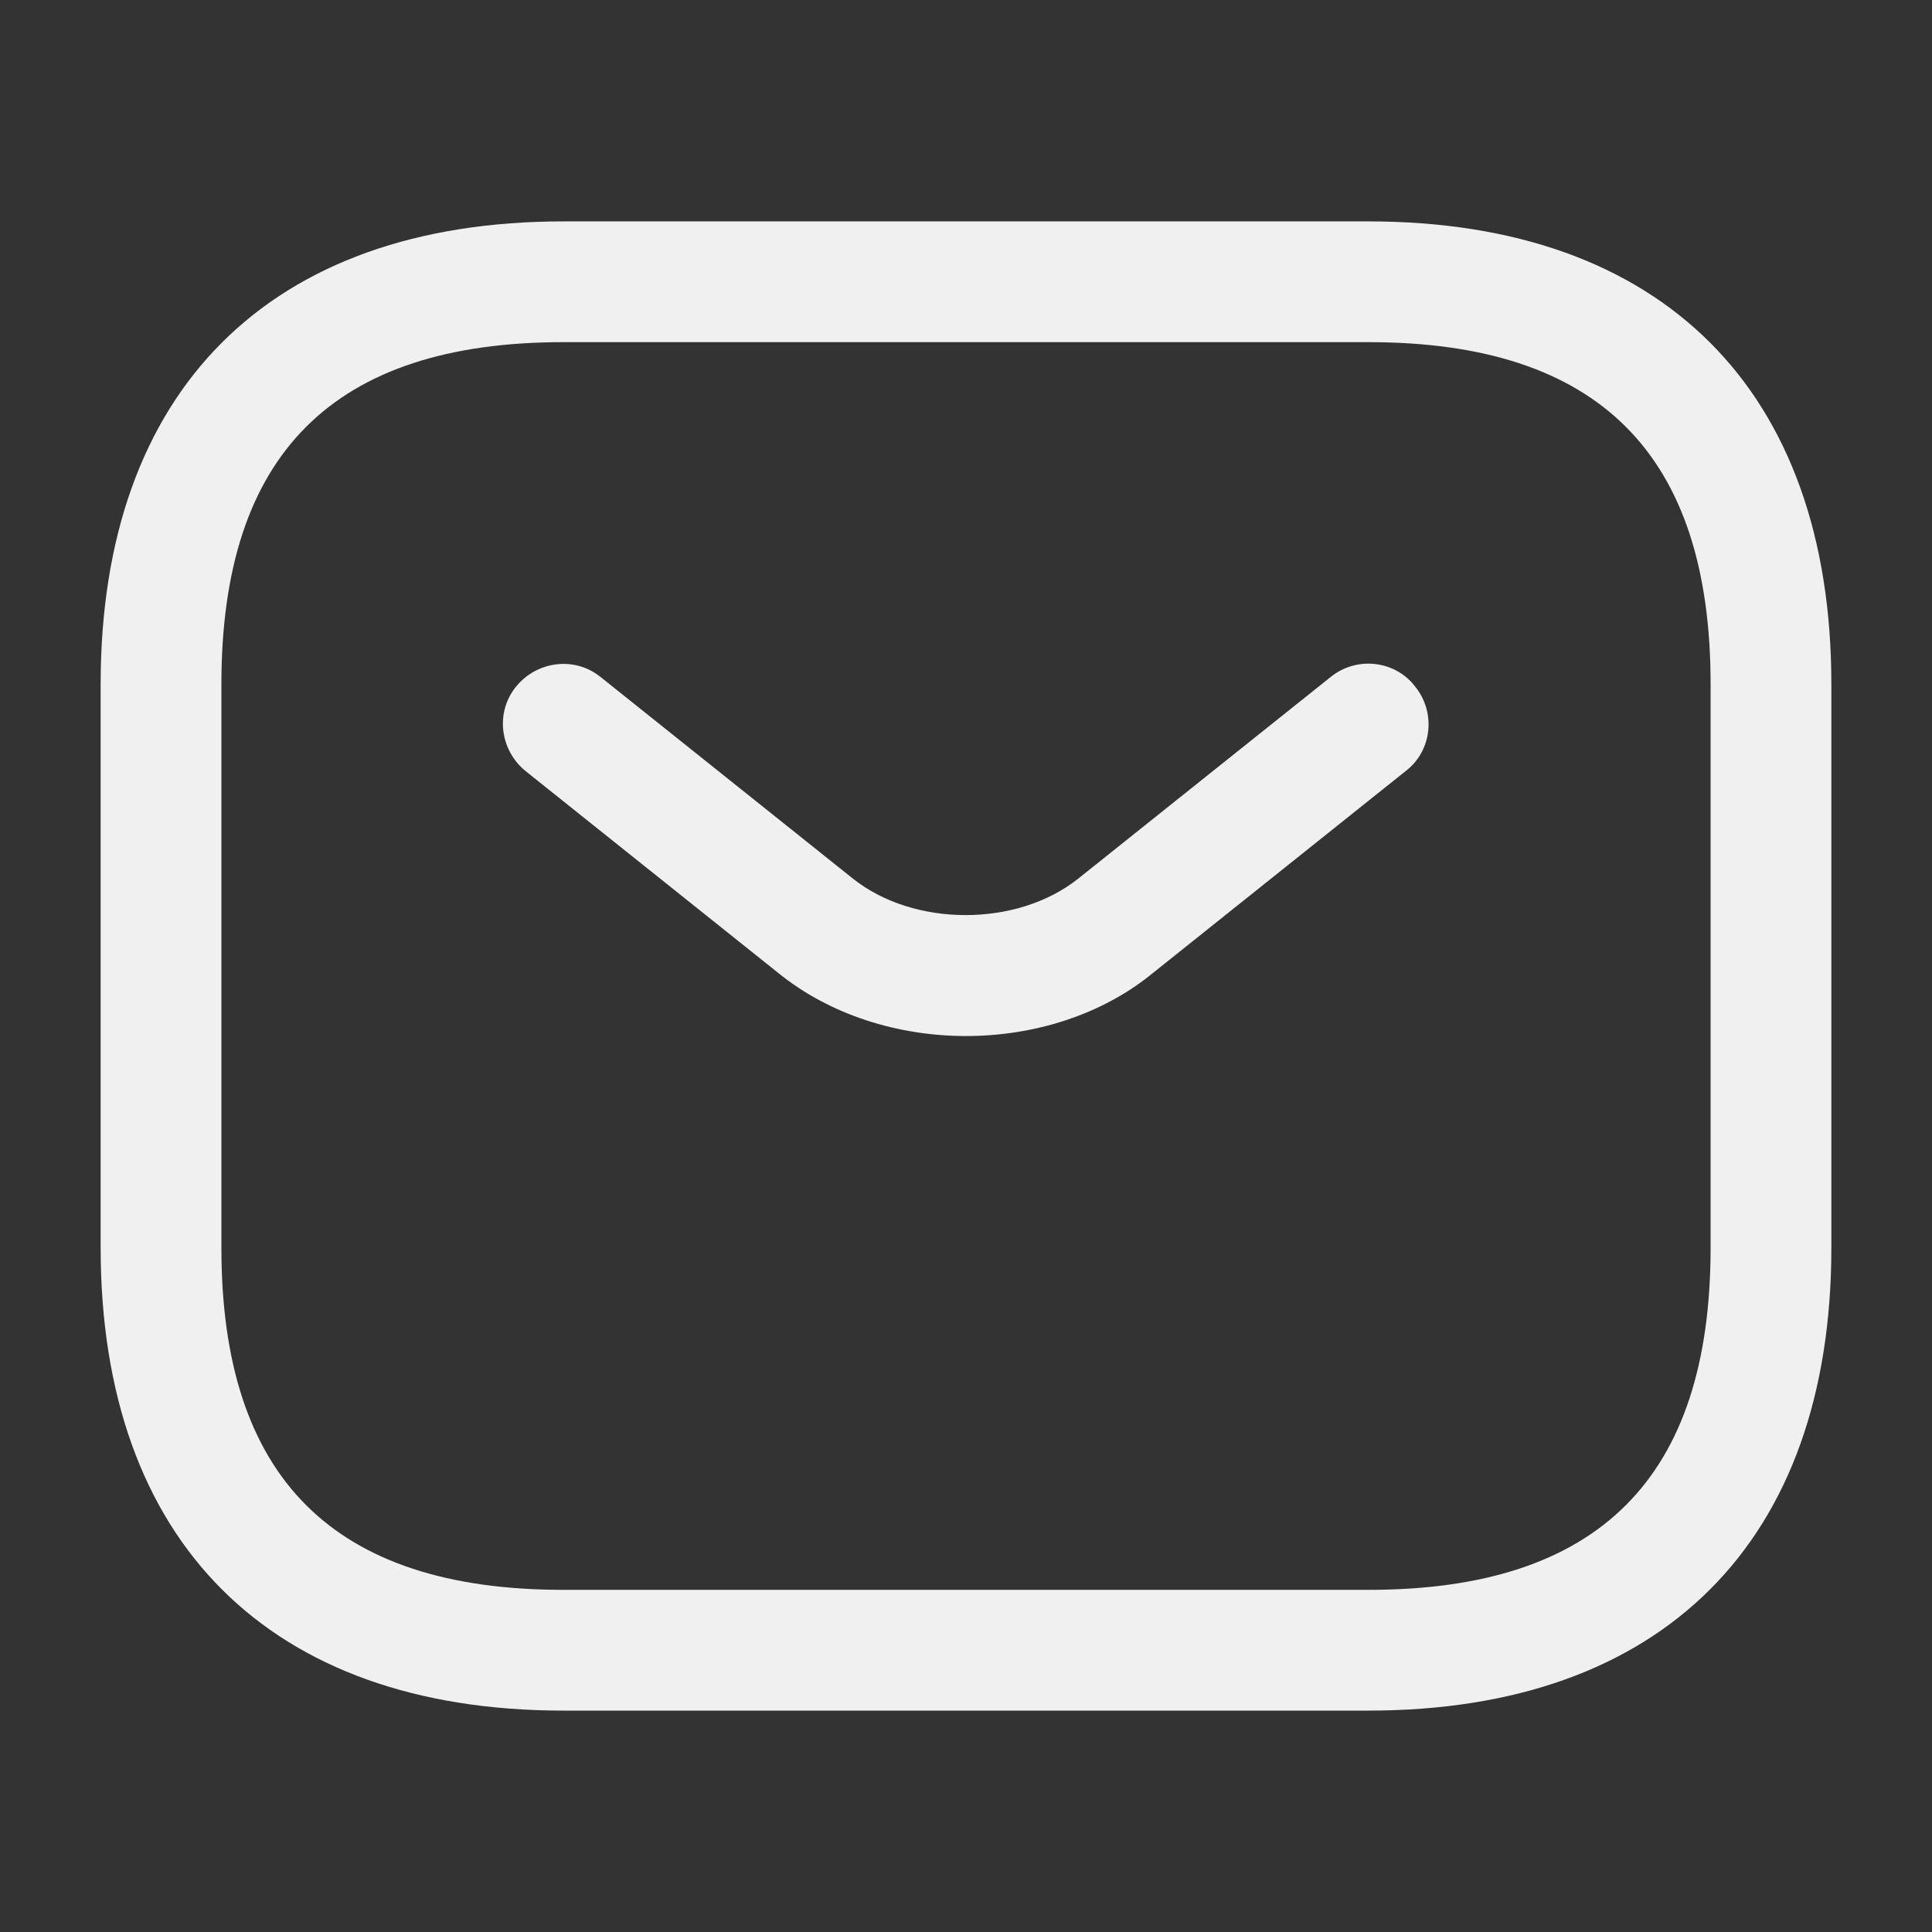
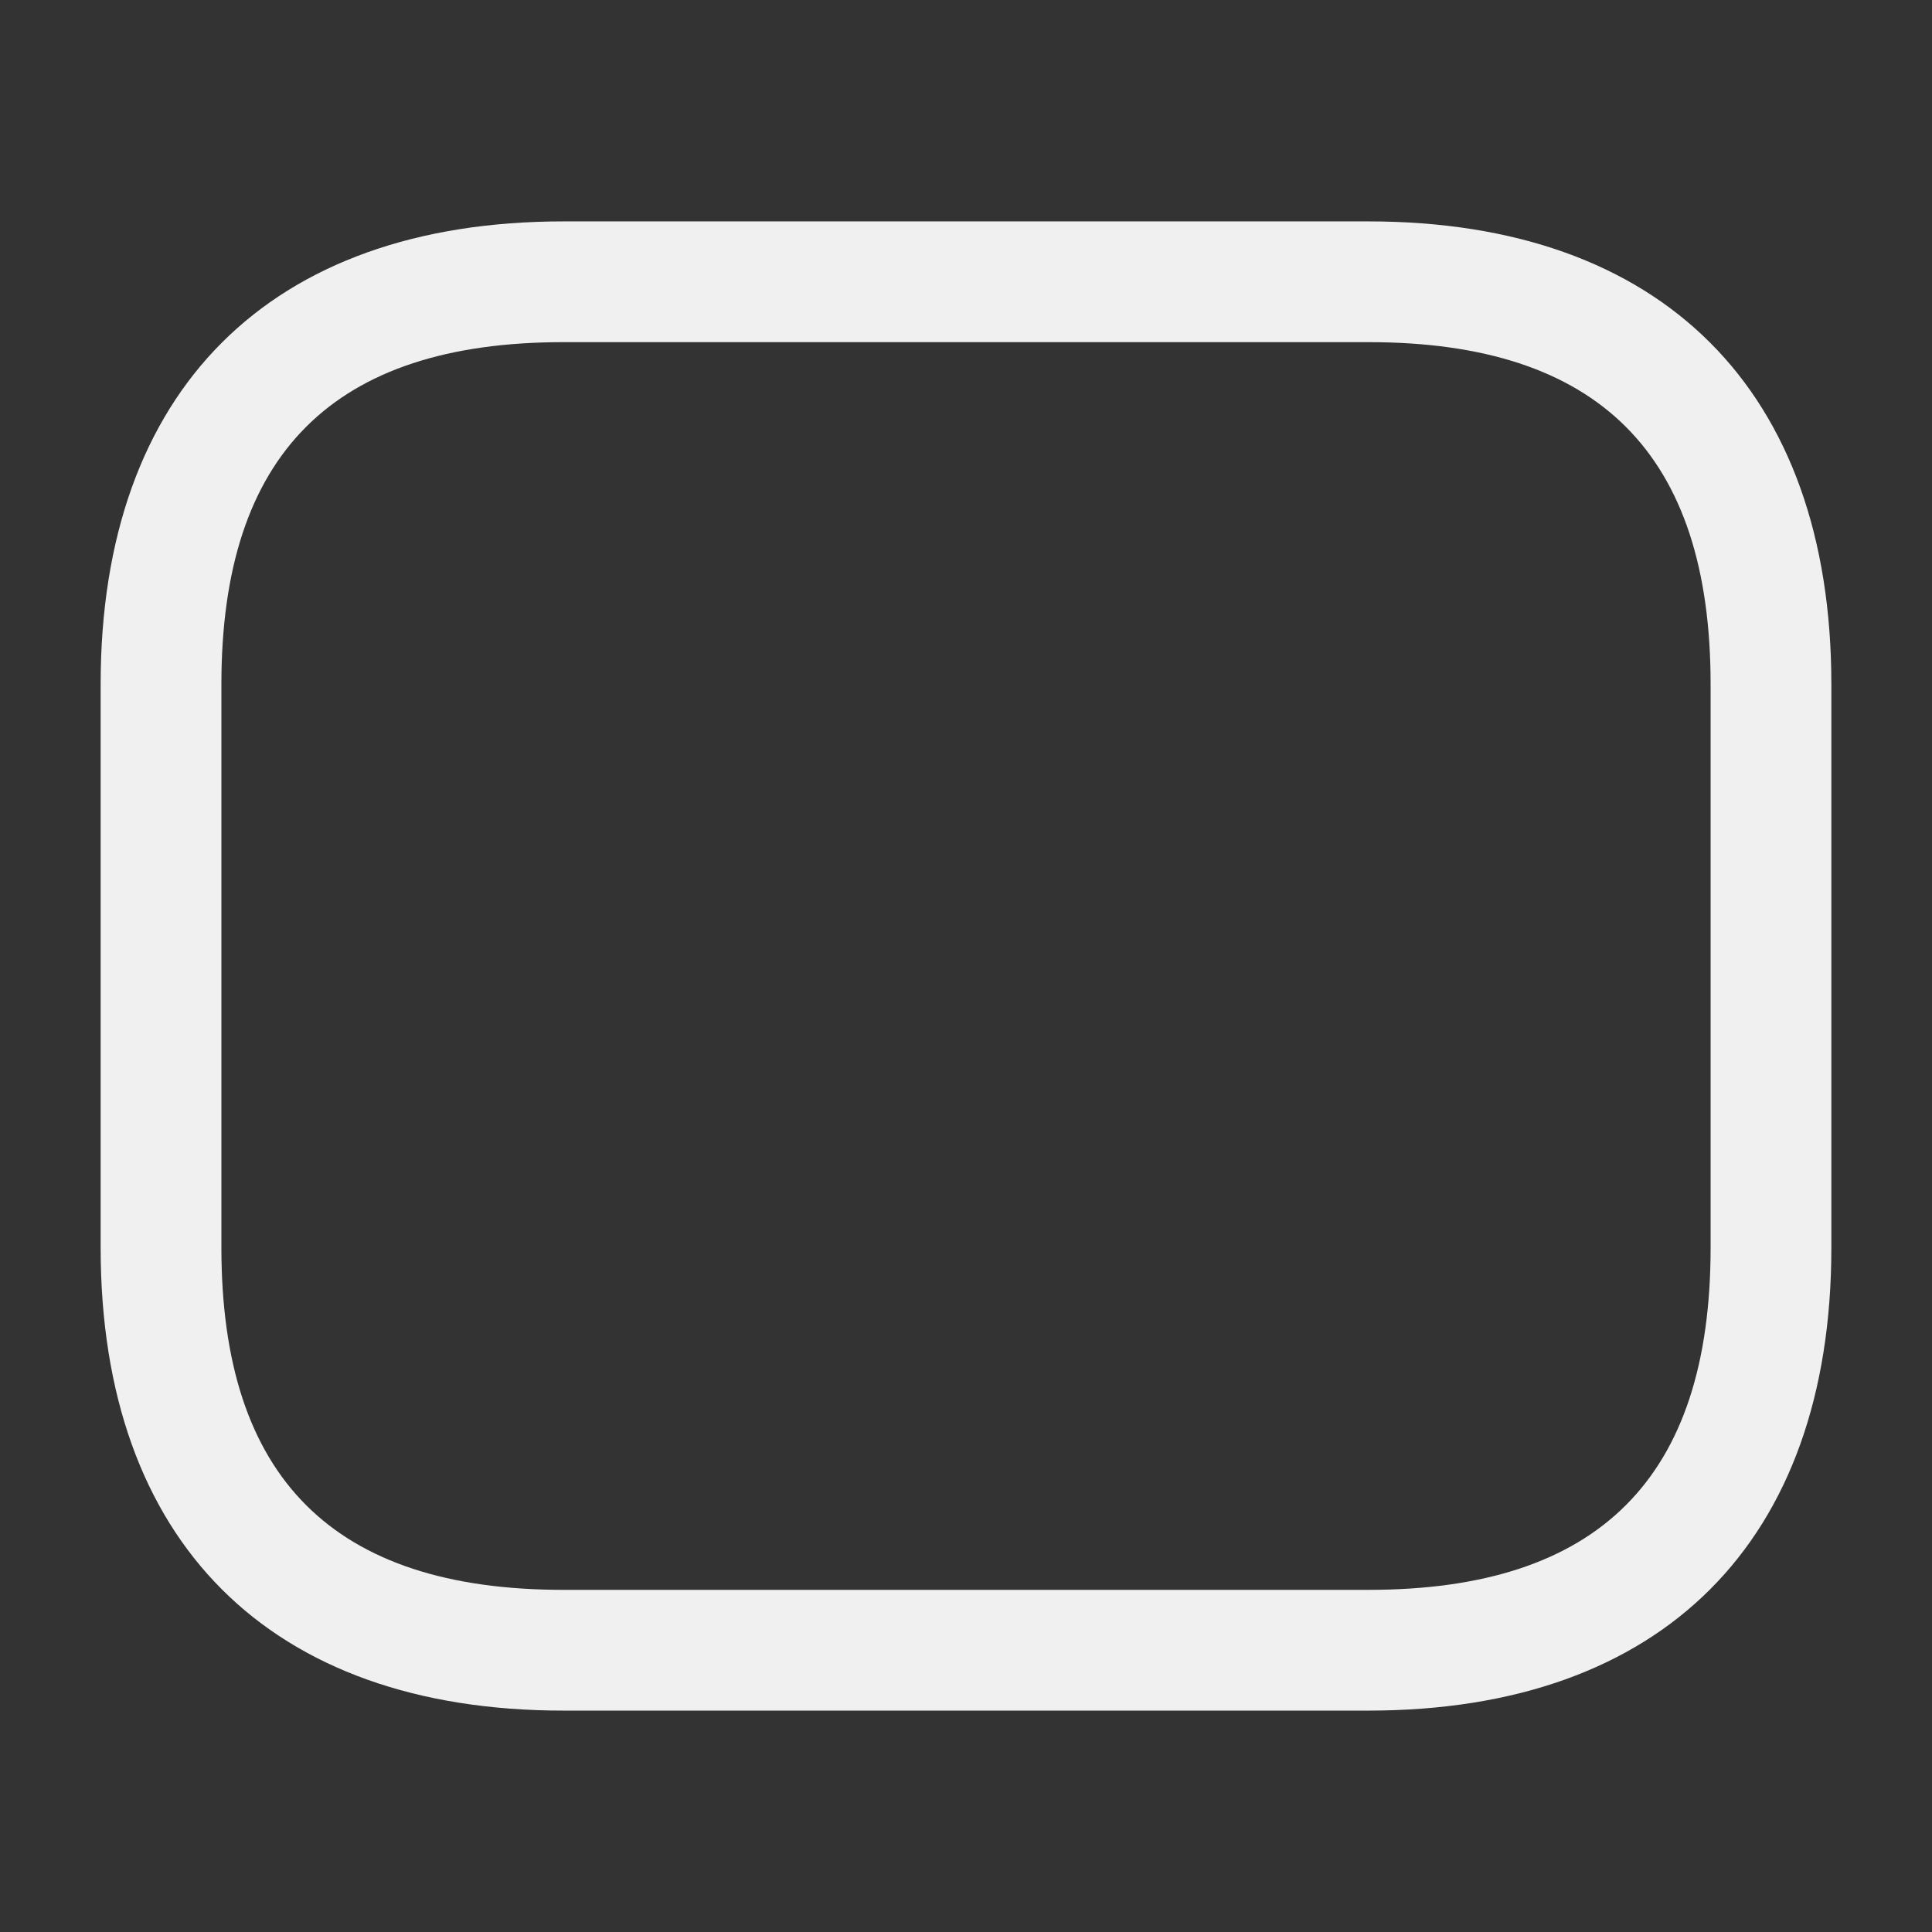
<svg xmlns="http://www.w3.org/2000/svg" fill="none" viewBox="0 0 32 32" height="32" width="32">
  <rect x="0" y="0" width="32" height="32" fill="#333333" stroke="none" />
  <g id="vuesax/outline/sms">
    <g id="sms">
      <path fill="#F0F0F0" d="M22.666 28.333H9.333C4.466 28.333 1.667 25.533 1.667 20.667V11.333C1.667 6.467 4.466 3.667 9.333 3.667H22.666C27.533 3.667 30.333 6.467 30.333 11.333V20.667C30.333 25.533 27.533 28.333 22.666 28.333ZM9.333 5.667C5.52 5.667 3.667 7.52 3.667 11.333V20.667C3.667 24.48 5.52 26.333 9.333 26.333H22.666C26.48 26.333 28.333 24.48 28.333 20.667V11.333C28.333 7.52 26.48 5.667 22.666 5.667H9.333Z" id="Vector" />
-       <path fill="#F0F0F0" d="M16 17.16C14.88 17.16 13.746 16.813 12.88 16.107L8.707 12.773C8.28 12.427 8.2 11.8 8.547 11.373C8.893 10.947 9.52 10.867 9.947 11.213L14.12 14.547C15.133 15.36 16.853 15.36 17.866 14.547L22.04 11.213C22.466 10.867 23.107 10.933 23.44 11.373C23.787 11.8 23.72 12.44 23.28 12.773L19.107 16.107C18.253 16.813 17.12 17.16 16 17.16Z" id="Vector_2" />
    </g>
  </g>
</svg>